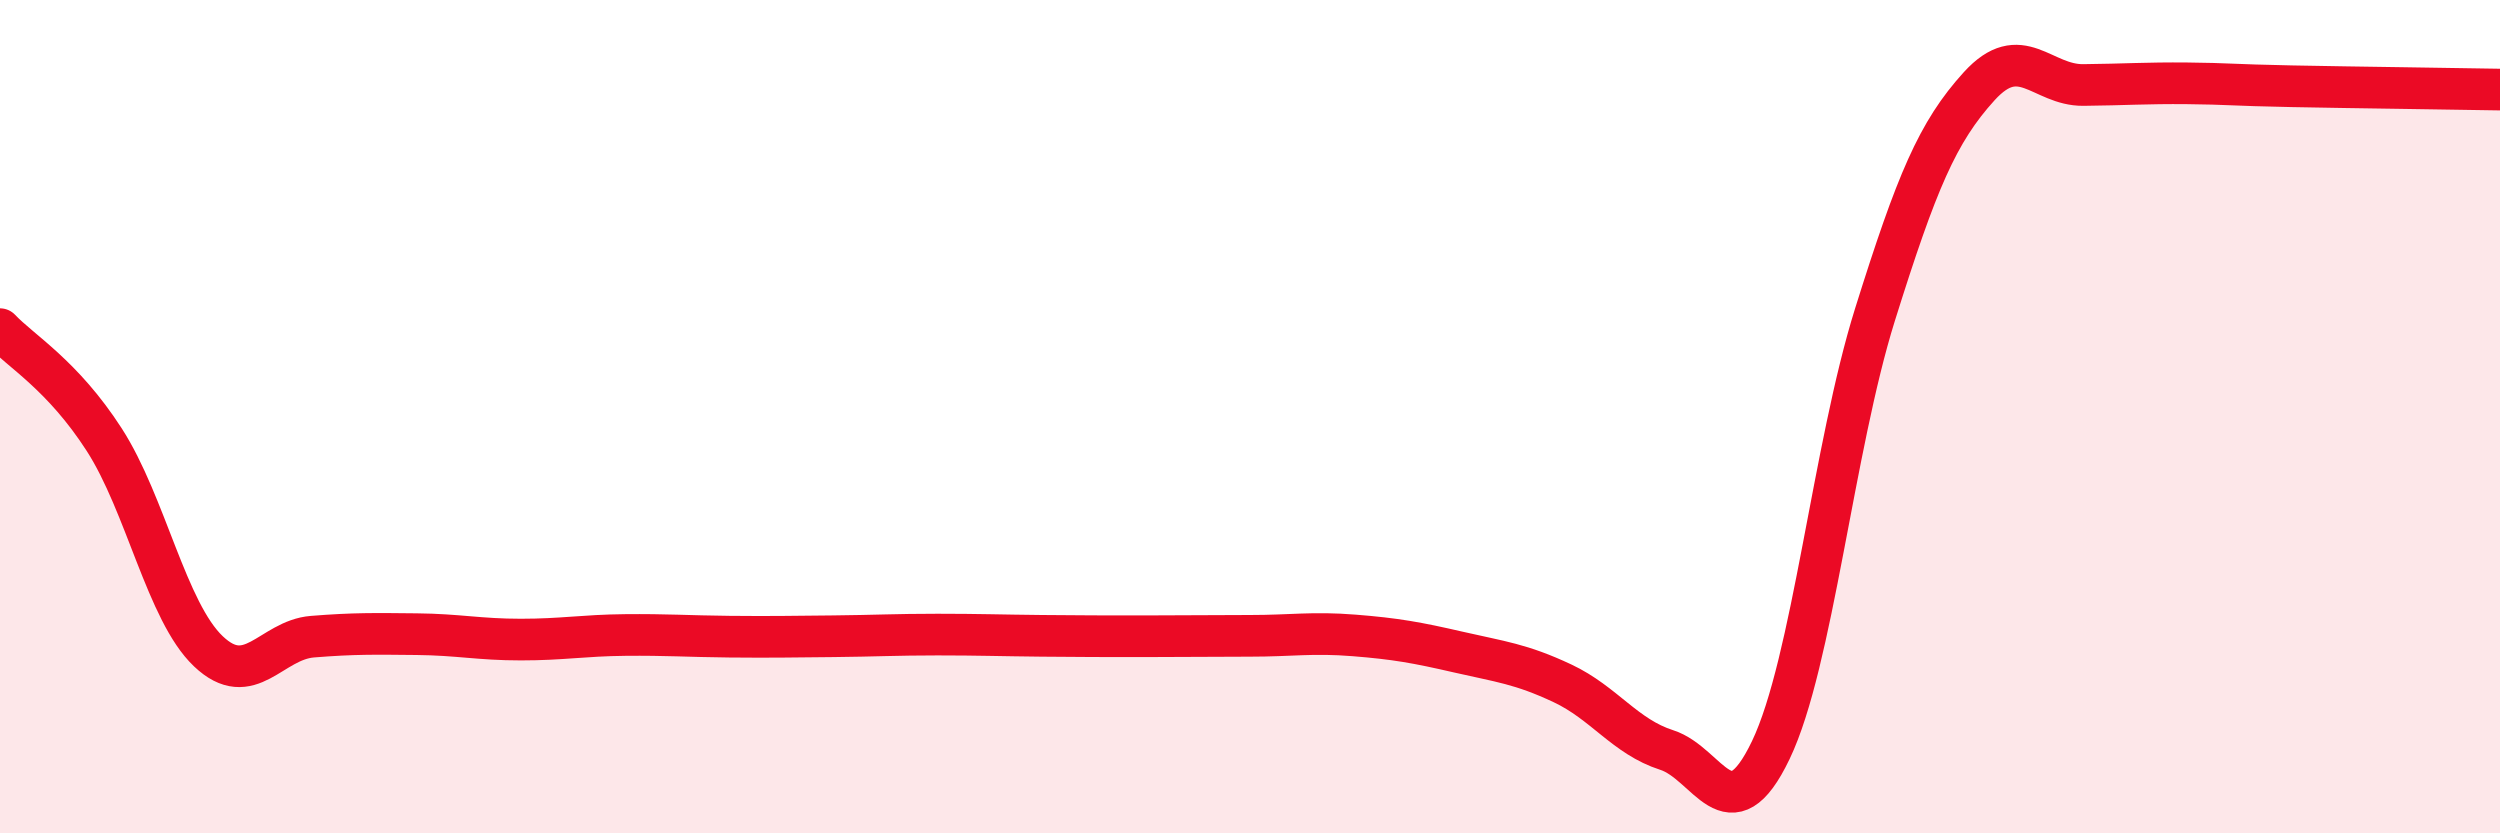
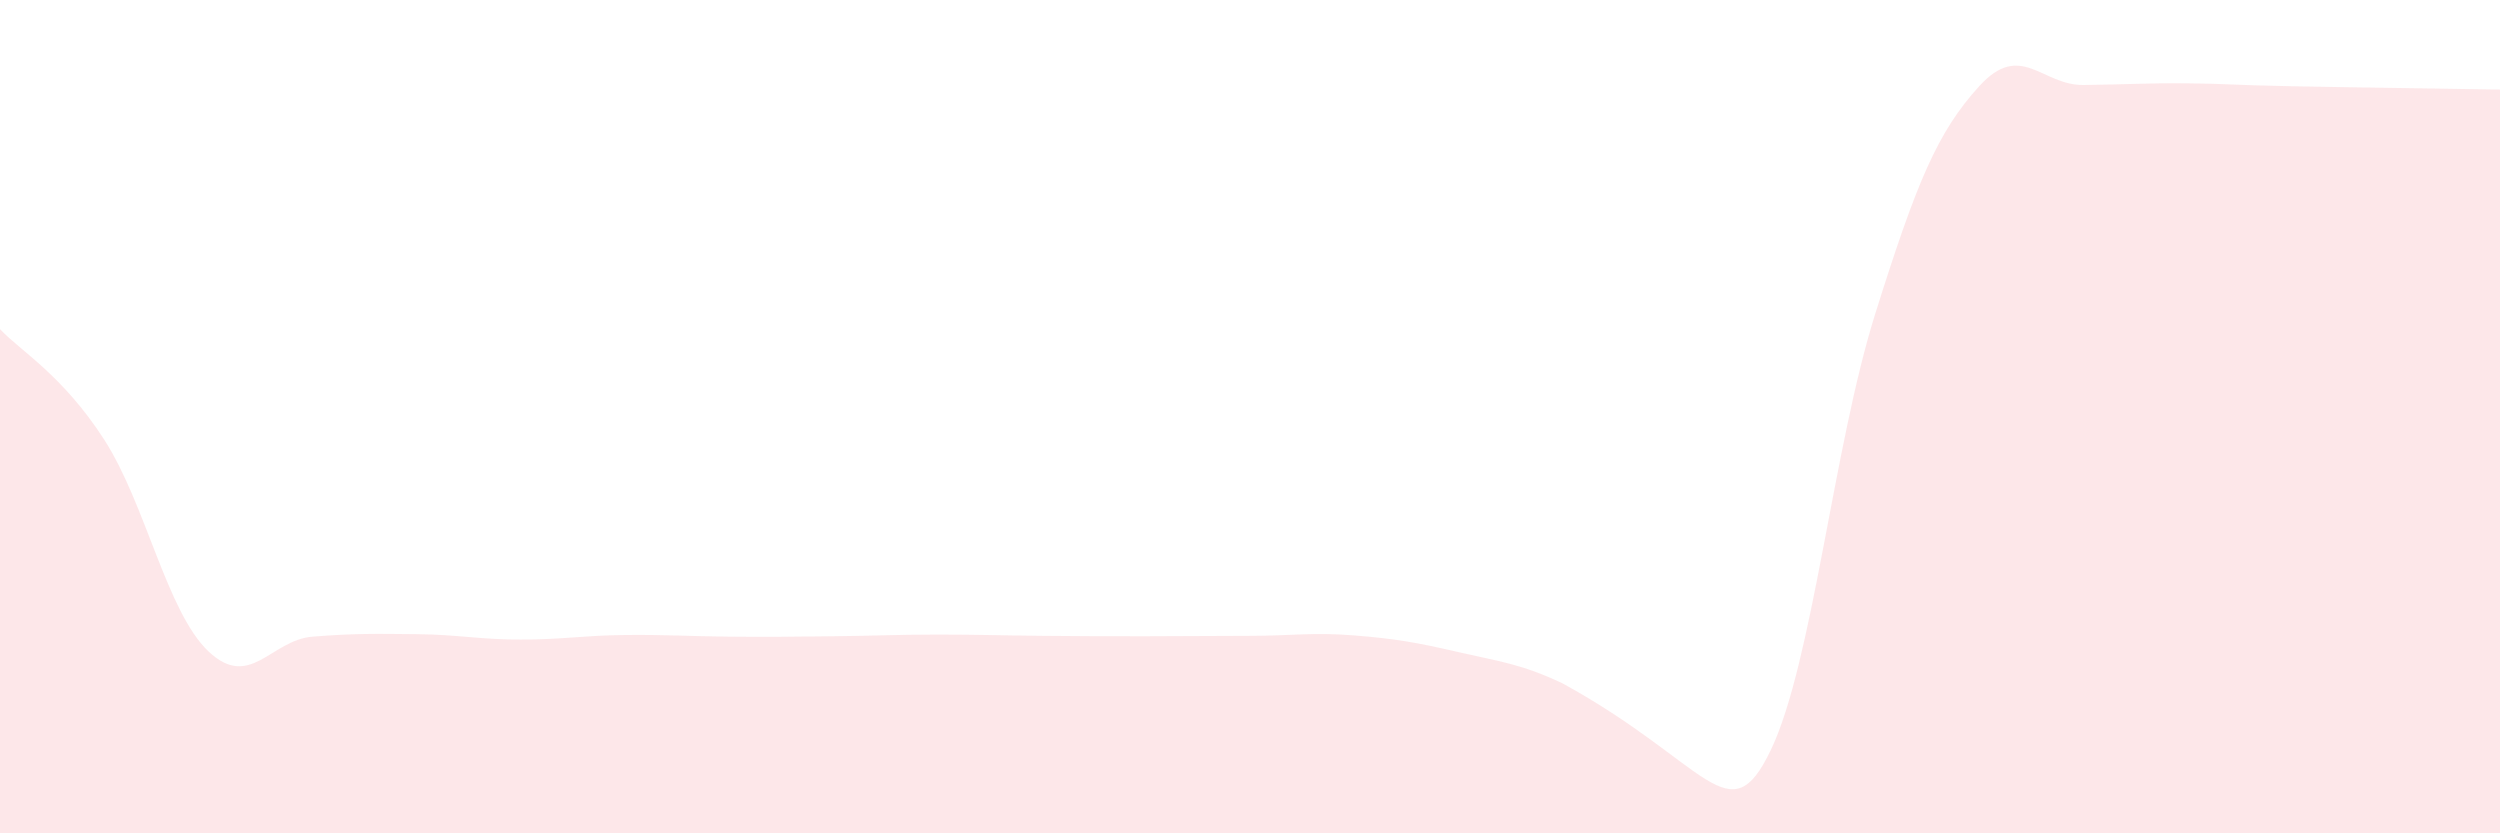
<svg xmlns="http://www.w3.org/2000/svg" width="60" height="20" viewBox="0 0 60 20">
-   <path d="M 0,7.9 C 0.5,8.43 1.5,9 2.5,10.55 C 3.5,12.1 4,14.68 5,15.63 C 6,16.58 6.5,15.36 7.5,15.28 C 8.5,15.2 9,15.21 10,15.22 C 11,15.23 11.5,15.35 12.5,15.35 C 13.5,15.35 14,15.25 15,15.24 C 16,15.23 16.5,15.27 17.5,15.28 C 18.5,15.29 19,15.28 20,15.27 C 21,15.26 21.5,15.23 22.5,15.23 C 23.5,15.23 24,15.25 25,15.26 C 26,15.27 26.5,15.27 27.5,15.27 C 28.5,15.27 29,15.26 30,15.26 C 31,15.26 31.5,15.17 32.5,15.25 C 33.5,15.33 34,15.42 35,15.65 C 36,15.88 36.5,15.93 37.5,16.4 C 38.5,16.87 39,17.68 40,18 C 41,18.32 41.5,20.09 42.5,18 C 43.5,15.91 44,10.74 45,7.55 C 46,4.36 46.5,3.17 47.5,2.07 C 48.5,0.97 49,2.05 50,2.04 C 51,2.03 51.5,1.99 52.5,2 C 53.5,2.01 53.5,2.04 55,2.07 C 56.5,2.1 59,2.13 60,2.15L60 20L0 20Z" fill="#EB0A25" opacity="0.1" stroke-linecap="round" stroke-linejoin="round" />
-   <path d="M 0,7.9 C 0.5,8.43 1.5,9 2.5,10.55 C 3.5,12.1 4,14.68 5,15.63 C 6,16.58 6.5,15.36 7.5,15.28 C 8.5,15.2 9,15.21 10,15.22 C 11,15.23 11.5,15.35 12.5,15.35 C 13.5,15.35 14,15.25 15,15.24 C 16,15.23 16.5,15.27 17.5,15.28 C 18.5,15.29 19,15.28 20,15.27 C 21,15.26 21.5,15.23 22.5,15.23 C 23.5,15.23 24,15.25 25,15.26 C 26,15.27 26.5,15.27 27.5,15.27 C 28.5,15.27 29,15.26 30,15.26 C 31,15.26 31.5,15.17 32.5,15.25 C 33.5,15.33 34,15.42 35,15.65 C 36,15.88 36.5,15.93 37.5,16.4 C 38.5,16.87 39,17.68 40,18 C 41,18.32 41.5,20.09 42.5,18 C 43.5,15.91 44,10.74 45,7.55 C 46,4.36 46.5,3.17 47.5,2.07 C 48.5,0.97 49,2.05 50,2.04 C 51,2.03 51.5,1.99 52.5,2 C 53.5,2.01 53.5,2.04 55,2.07 C 56.5,2.1 59,2.13 60,2.15" stroke="#EB0A25" stroke-width="1" fill="none" stroke-linecap="round" stroke-linejoin="round" />
+   <path d="M 0,7.9 C 0.5,8.43 1.5,9 2.5,10.55 C 3.5,12.1 4,14.68 5,15.63 C 6,16.58 6.5,15.36 7.5,15.28 C 8.5,15.2 9,15.21 10,15.22 C 11,15.23 11.5,15.35 12.5,15.35 C 13.5,15.35 14,15.25 15,15.24 C 16,15.23 16.5,15.27 17.5,15.28 C 18.5,15.29 19,15.28 20,15.27 C 21,15.26 21.5,15.23 22.5,15.23 C 23.5,15.23 24,15.25 25,15.26 C 26,15.27 26.5,15.27 27.5,15.27 C 28.5,15.27 29,15.26 30,15.26 C 31,15.26 31.5,15.17 32.5,15.25 C 33.5,15.33 34,15.42 35,15.65 C 36,15.88 36.5,15.93 37.5,16.4 C 41,18.32 41.5,20.09 42.5,18 C 43.5,15.91 44,10.74 45,7.55 C 46,4.36 46.5,3.17 47.5,2.07 C 48.5,0.97 49,2.05 50,2.04 C 51,2.03 51.5,1.99 52.5,2 C 53.5,2.01 53.5,2.04 55,2.07 C 56.5,2.1 59,2.13 60,2.15L60 20L0 20Z" fill="#EB0A25" opacity="0.1" stroke-linecap="round" stroke-linejoin="round" />
</svg>